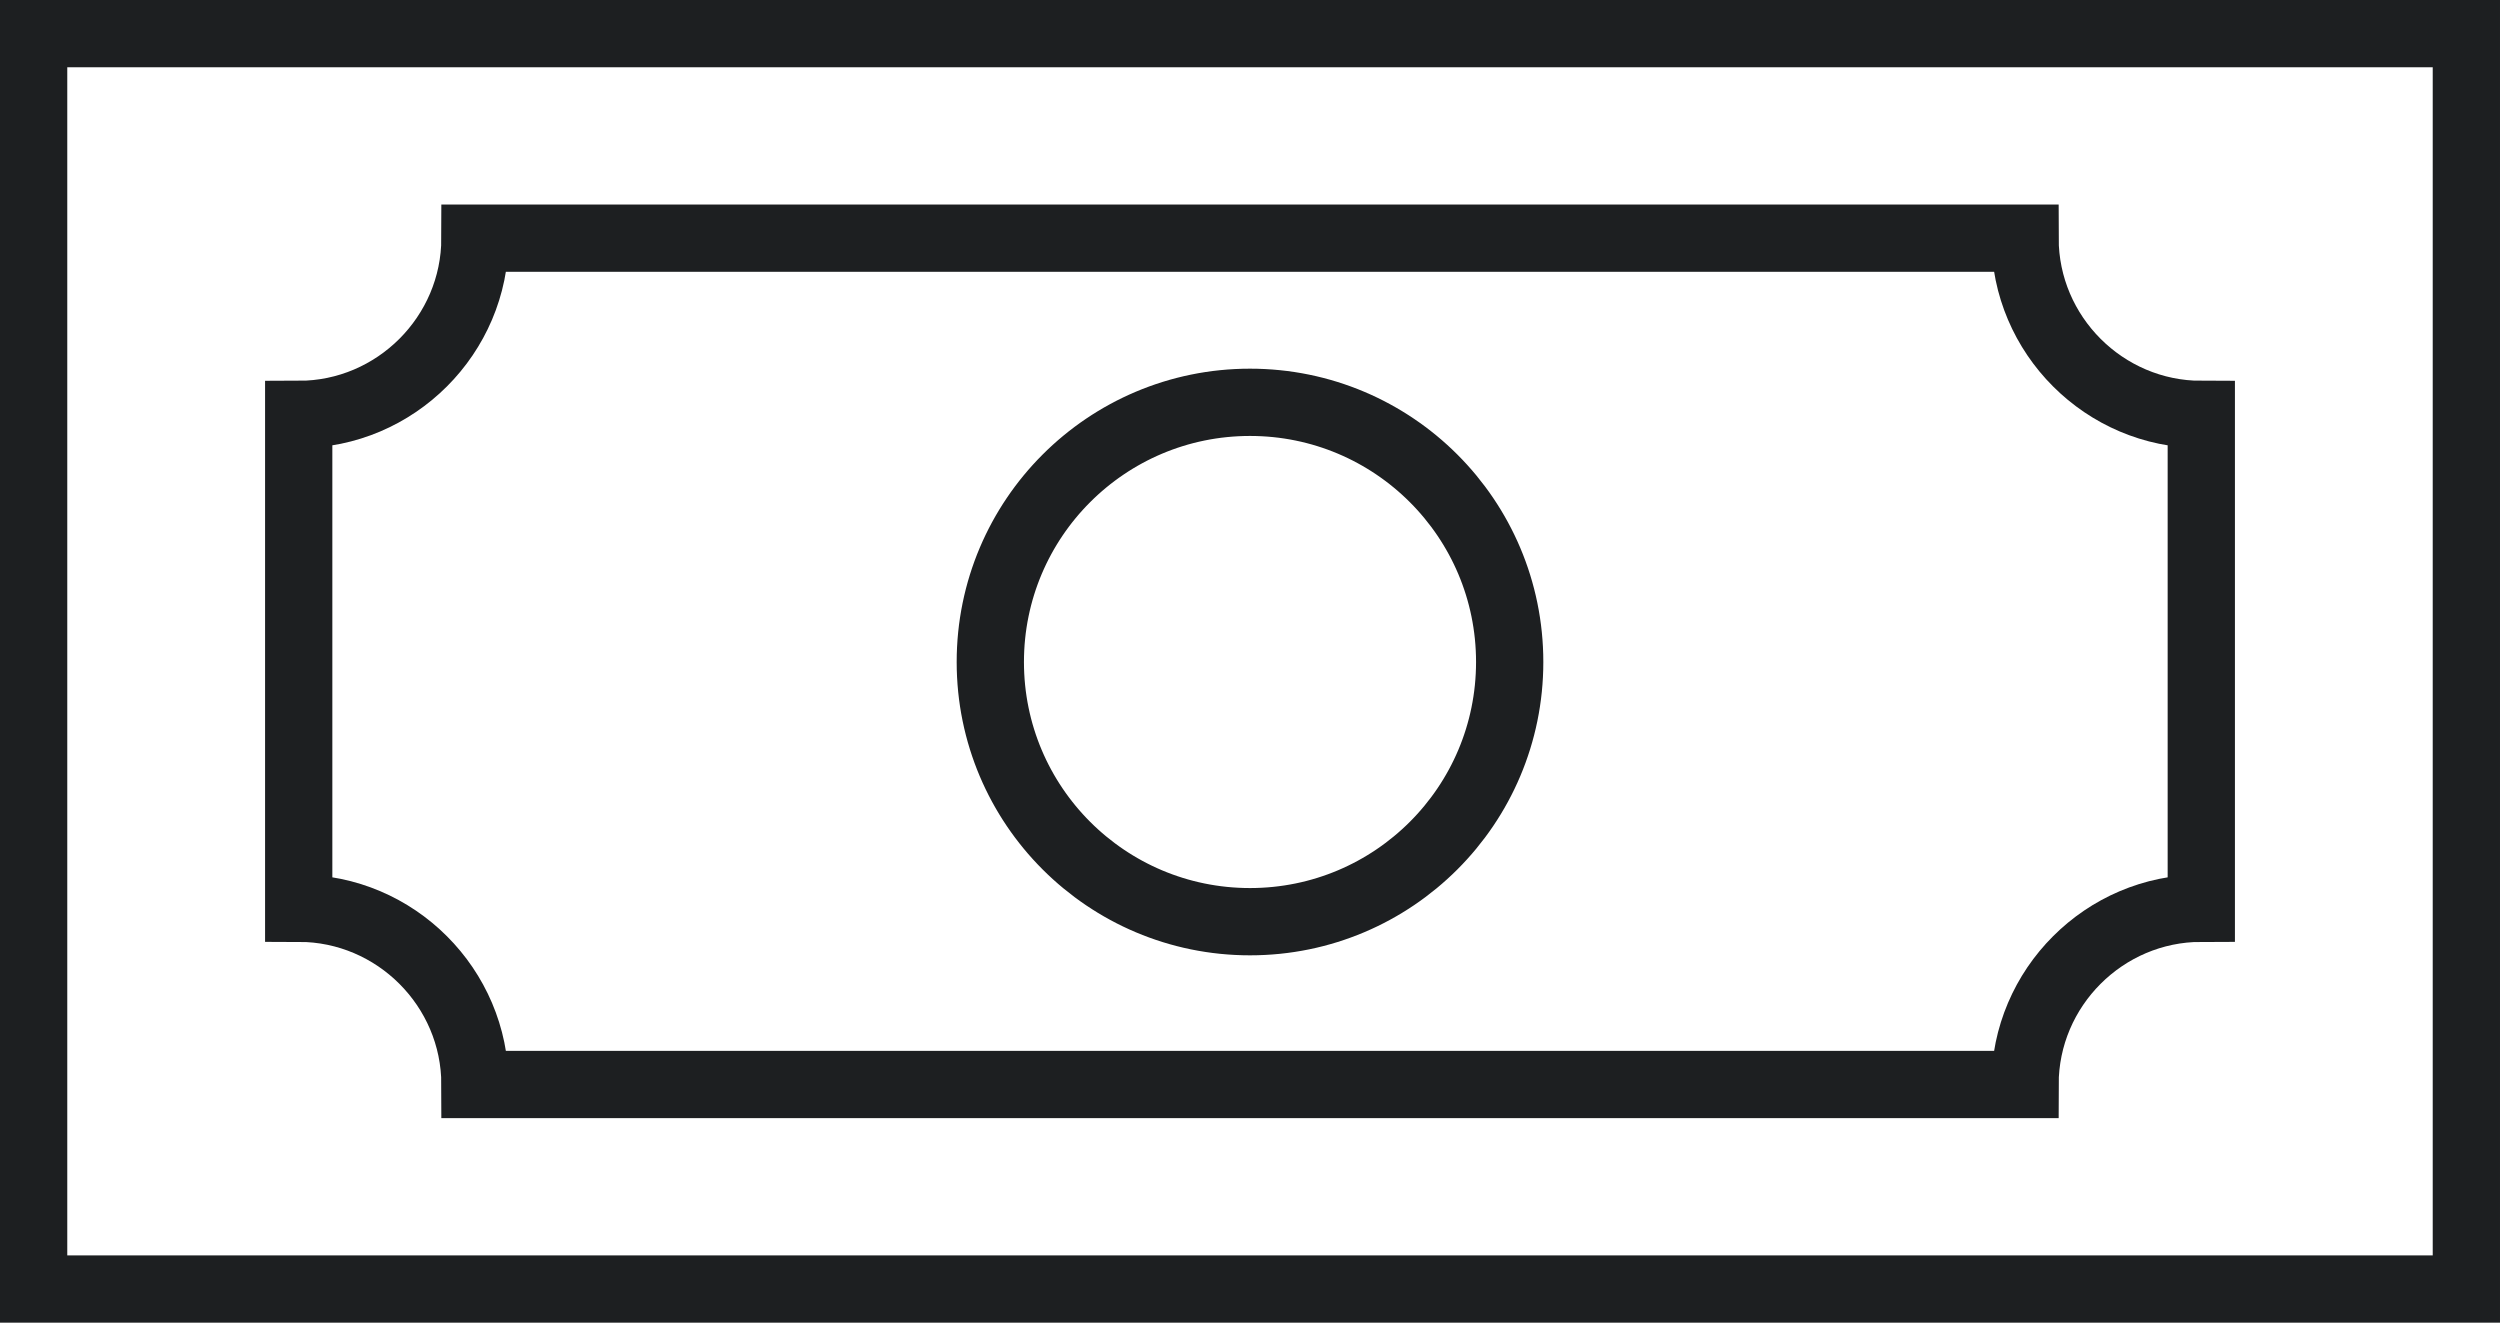
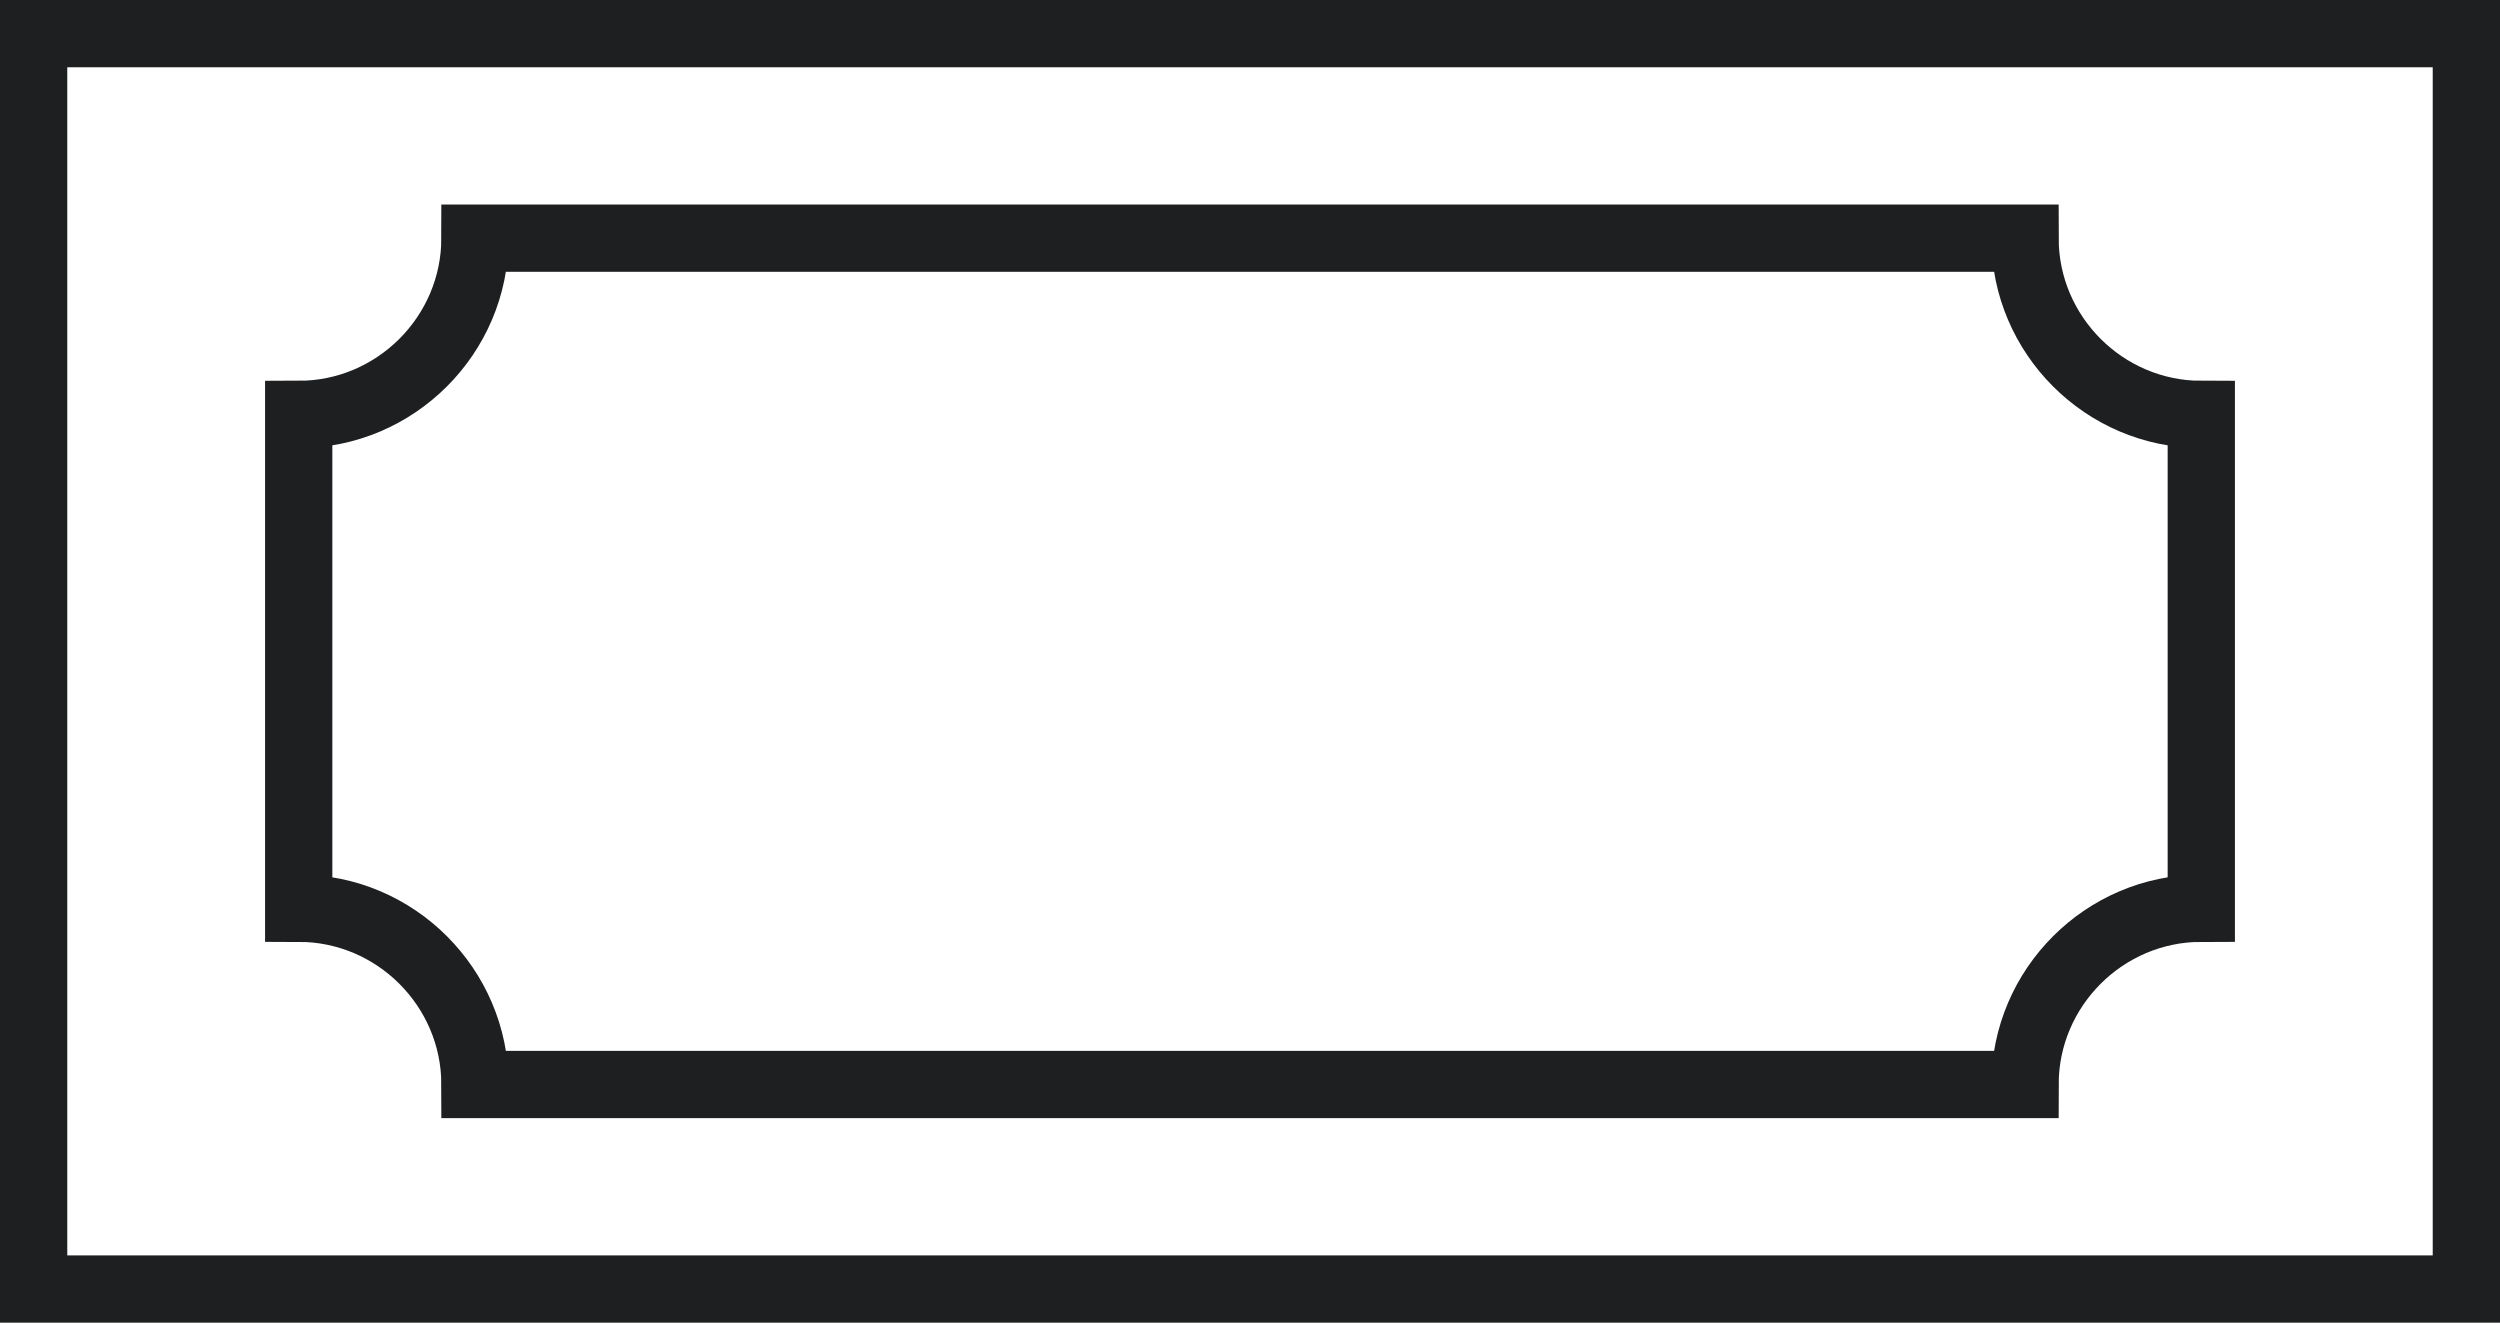
<svg xmlns="http://www.w3.org/2000/svg" version="1.1" id="Layer_4" x="0px" y="0px" viewBox="0 0 185.8 98.3" style="enable-background:new 0 0 185.8 98.3;" xml:space="preserve">
  <style type="text/css">
	.st0{fill:none;stroke:#1D1F21;stroke-width:5;stroke-miterlimit:10;}
</style>
  <rect x="2.5" y="2.5" class="st0" width="180.8" height="93.3" />
  <path class="st0" d="M35.3,80.6c0-7.2-5.9-13.1-13.1-13.1V30.8c7.2,0,13.1-5.9,13.1-13.1h115.2c0,7.2,5.9,13.1,13.1,13.1v36.7  c-7.2,0-13.1,5.9-13.1,13.1H35.3z" />
-   <circle class="st0" cx="92.9" cy="49.2" r="19.3" />
</svg>